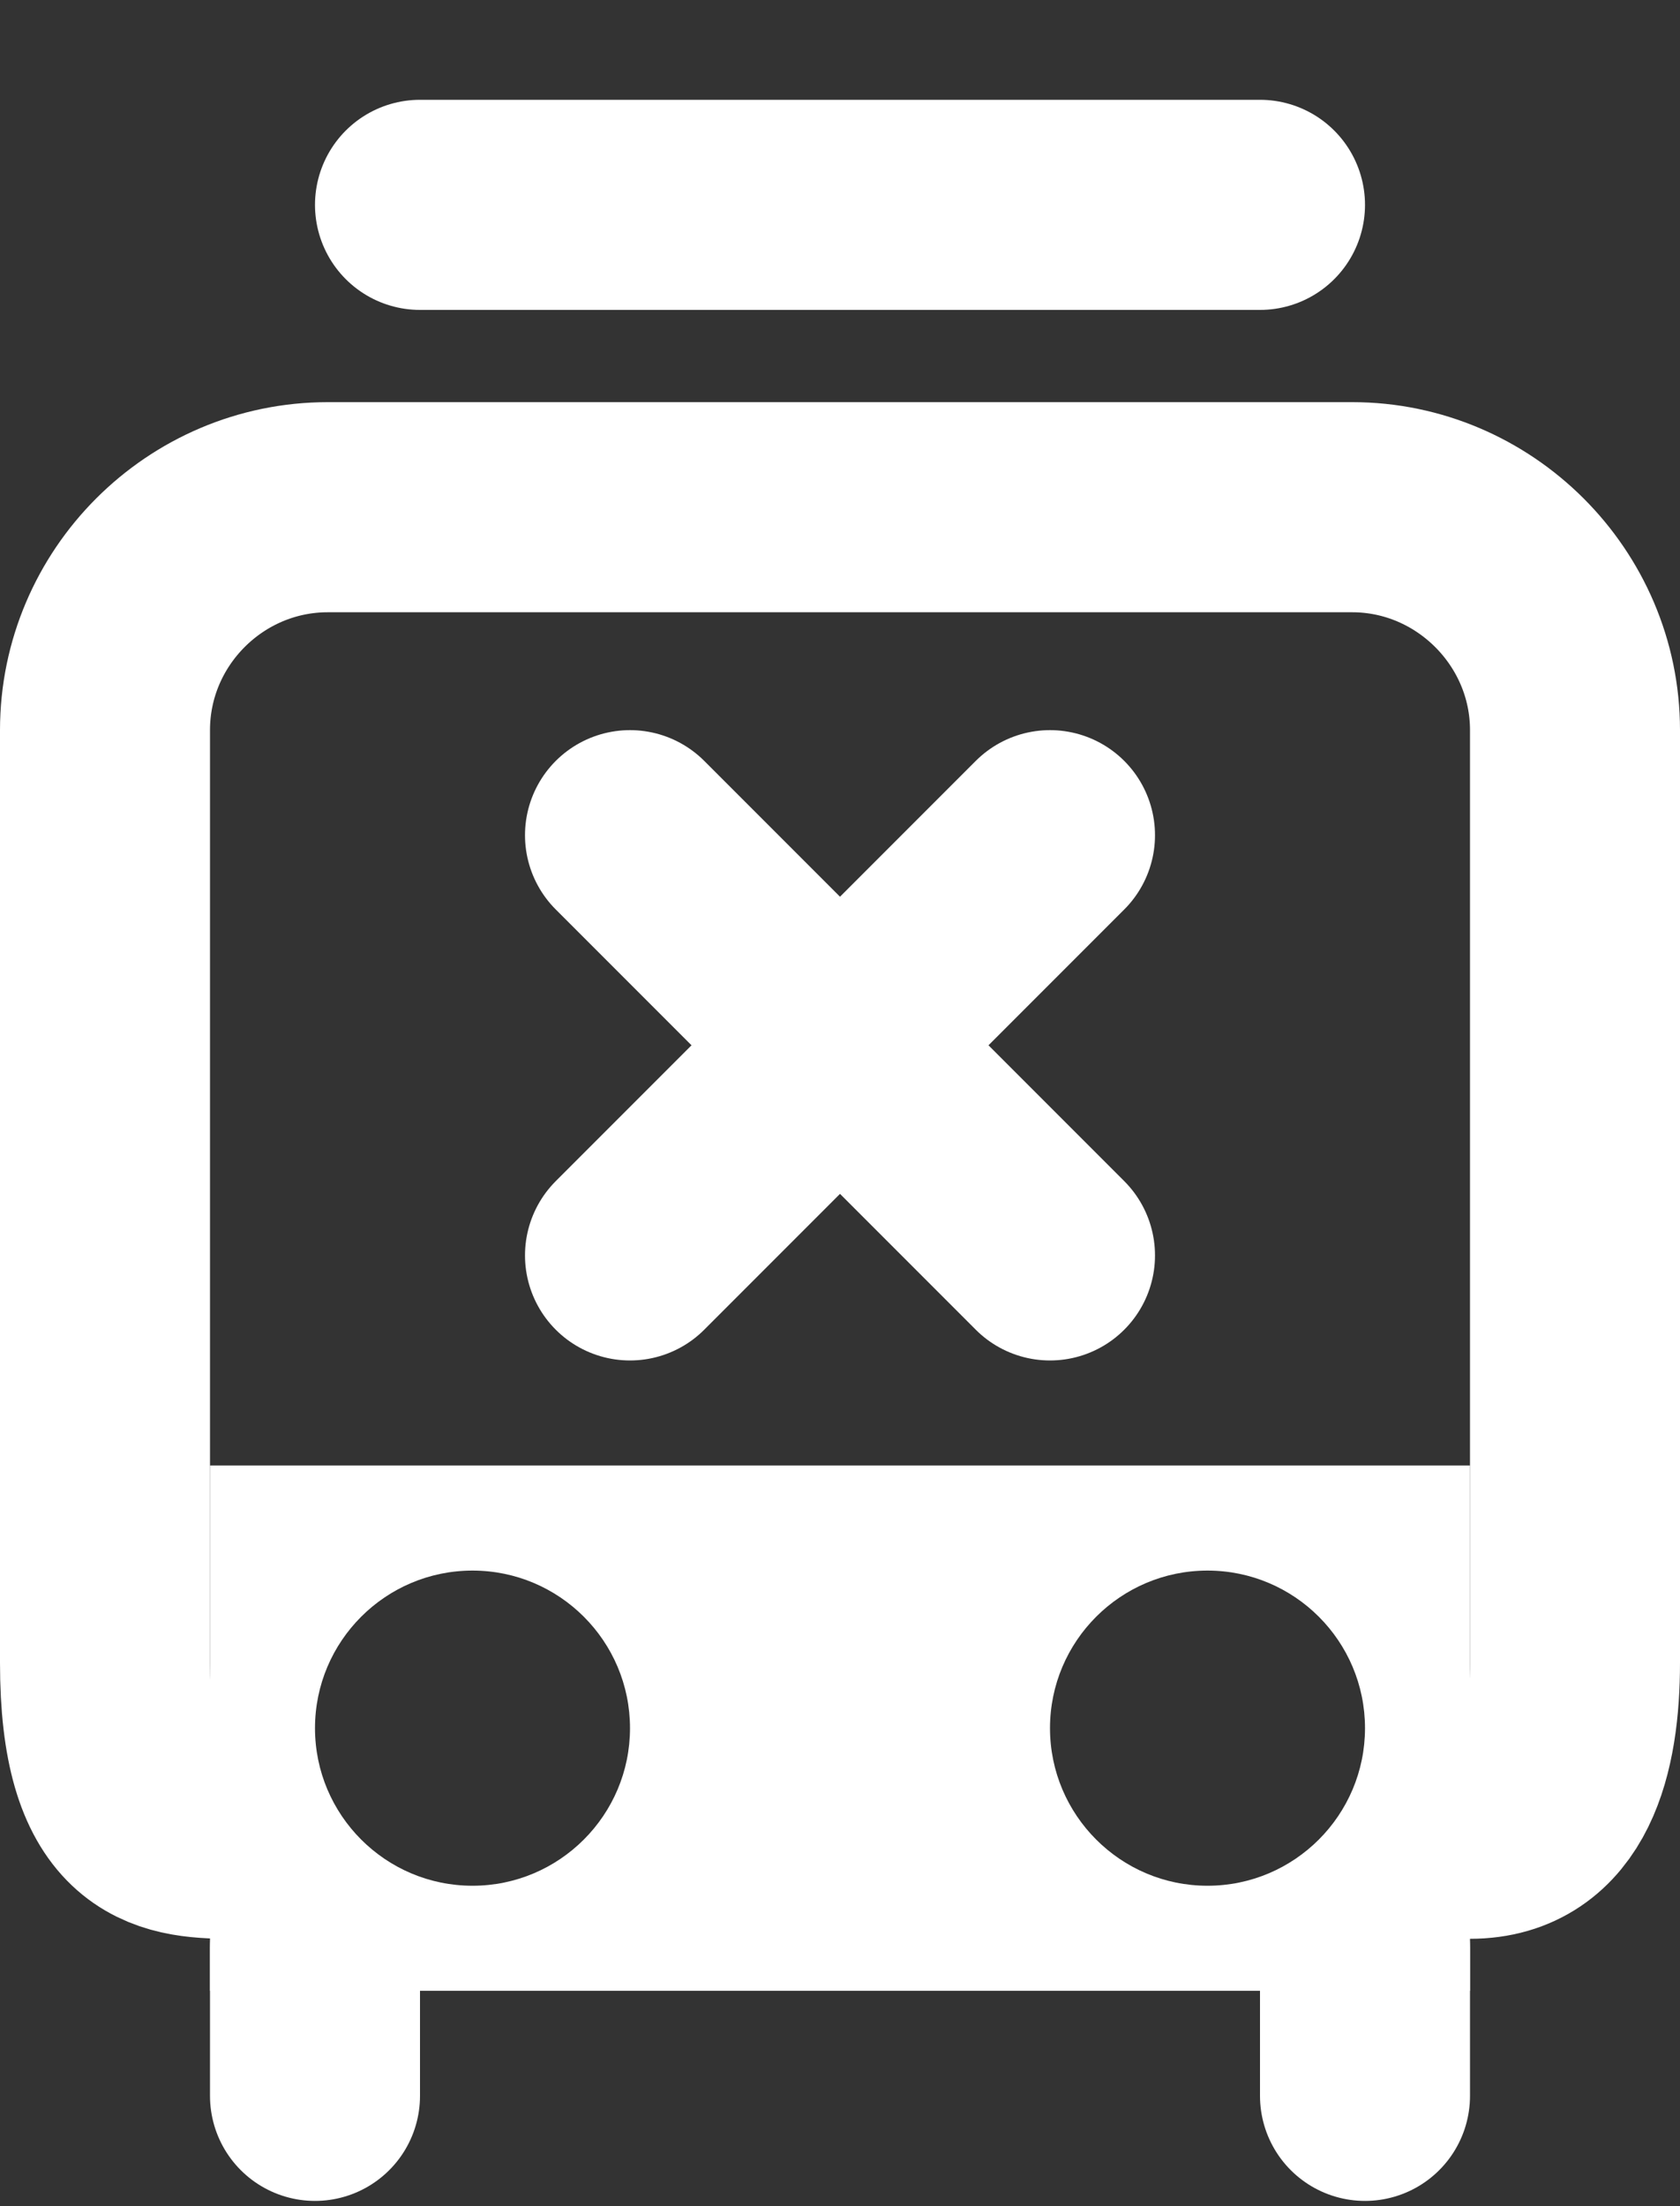
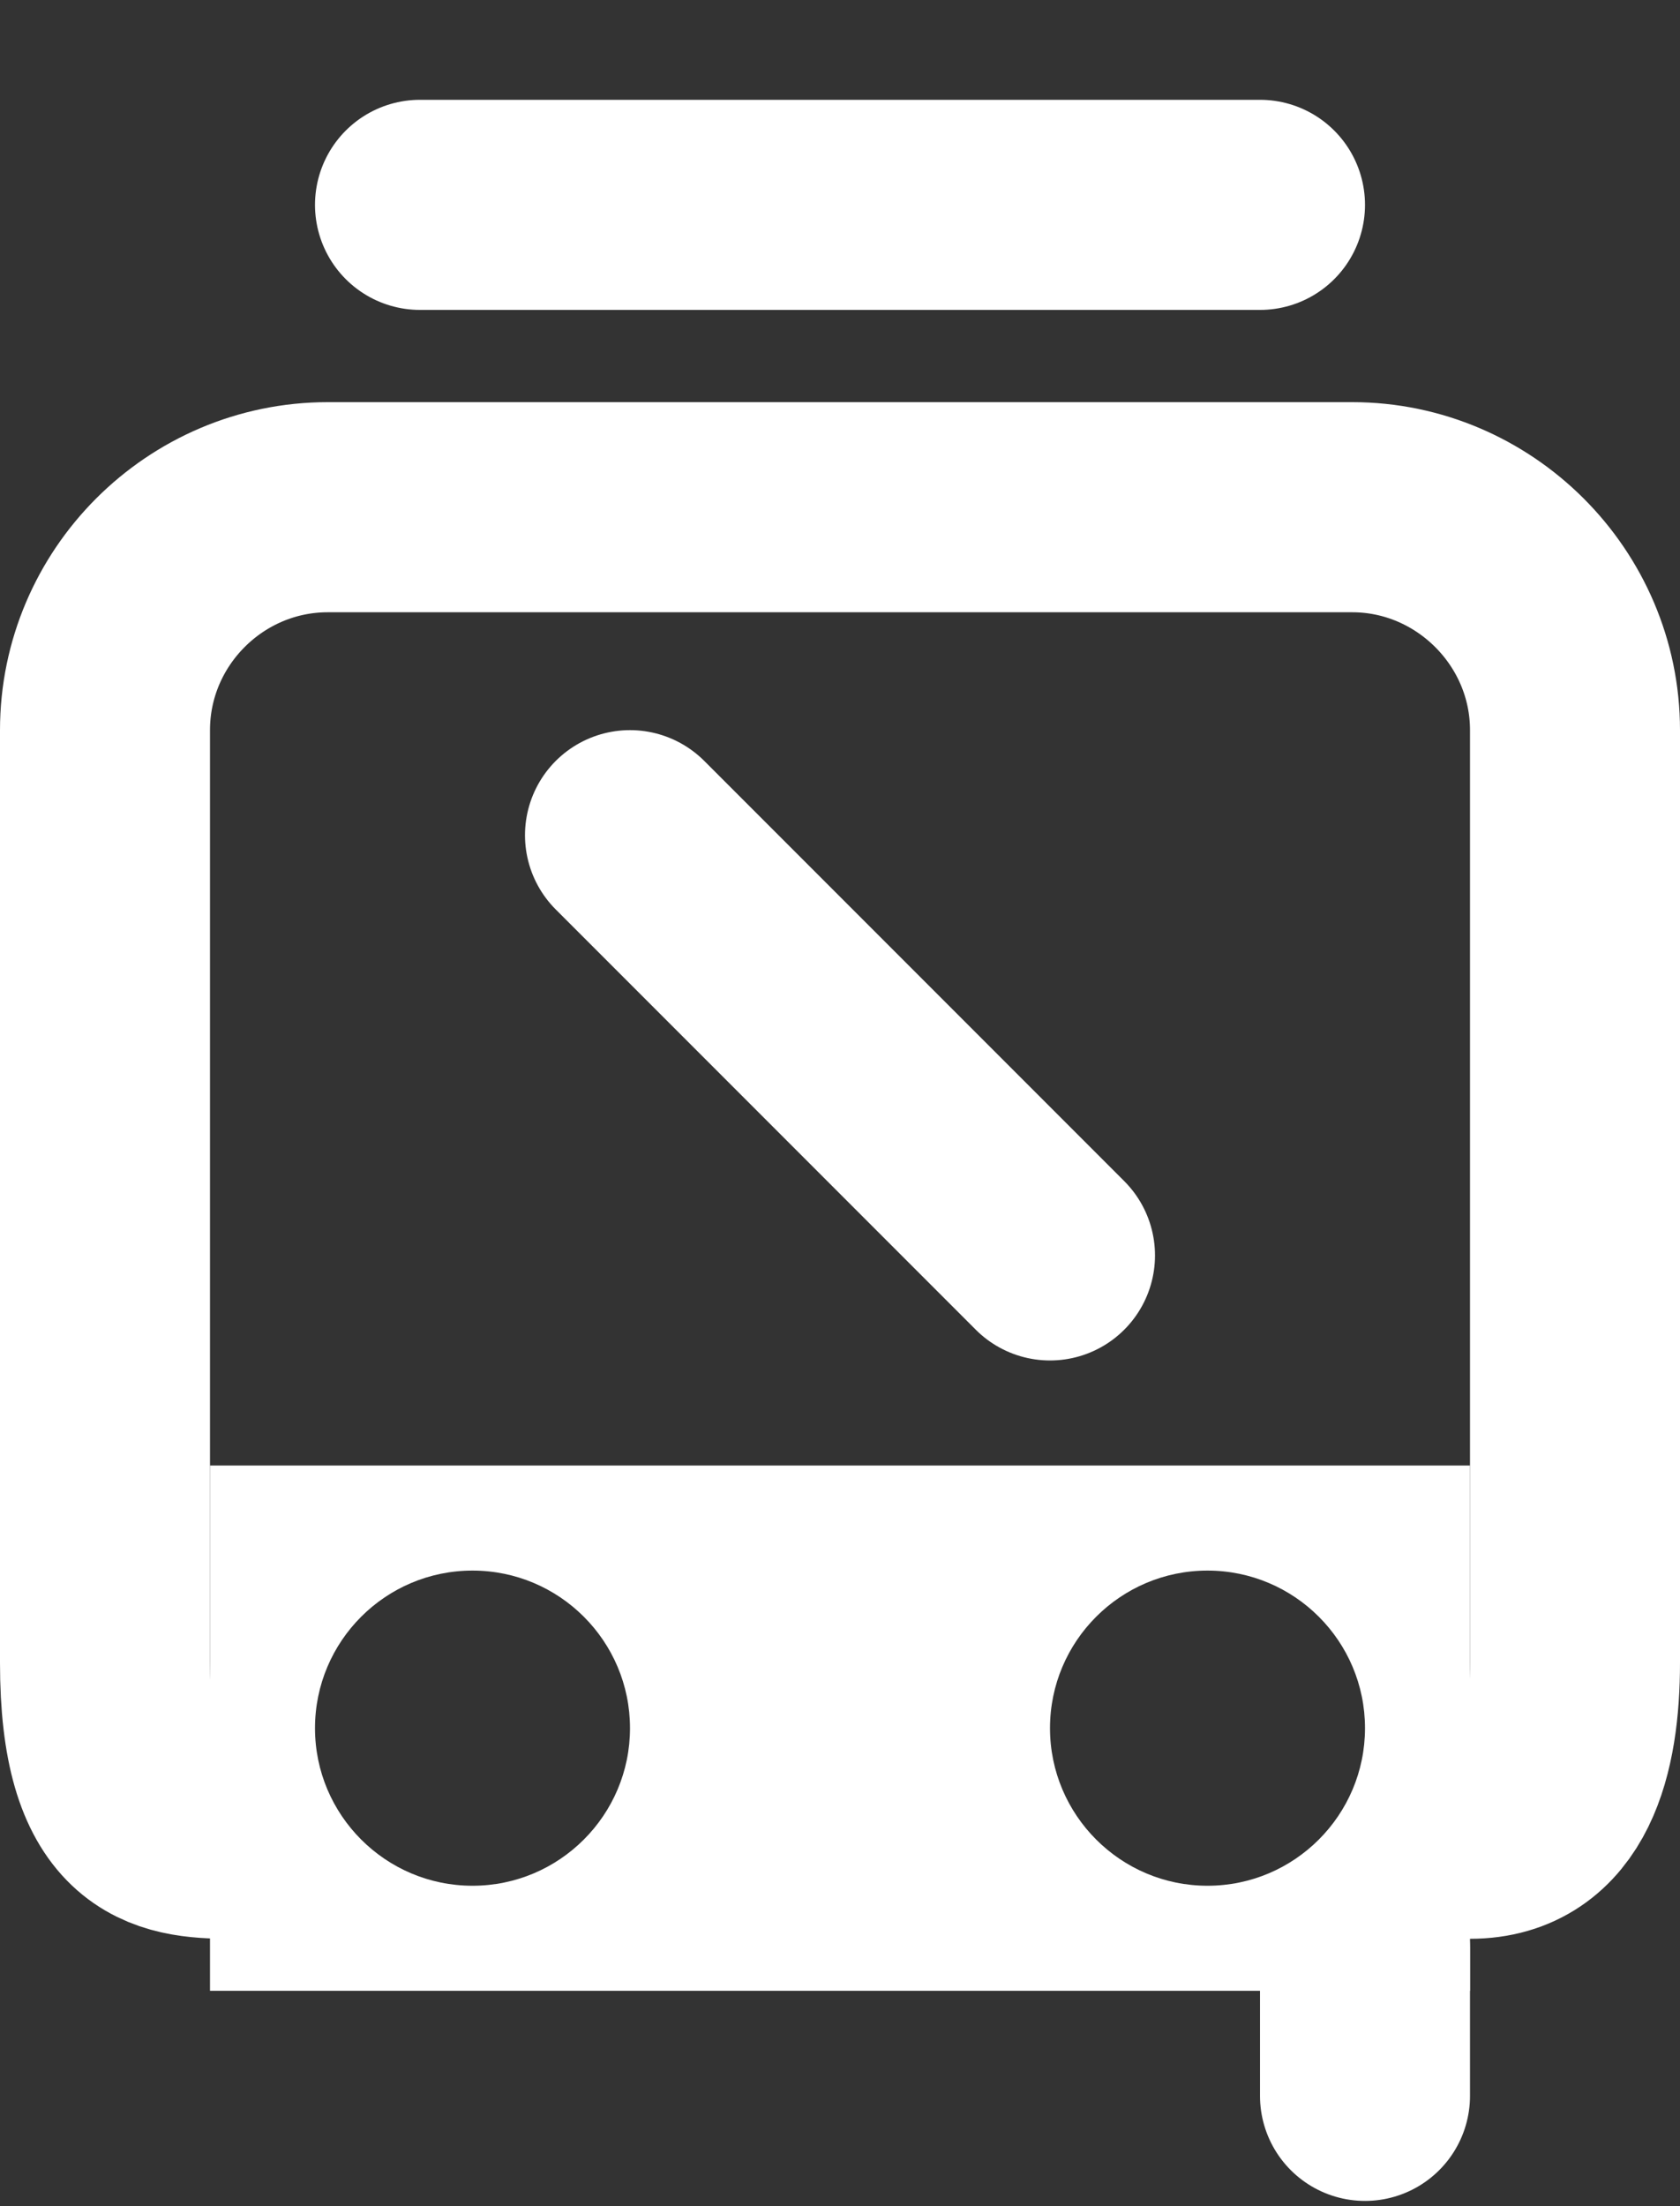
<svg xmlns="http://www.w3.org/2000/svg" version="1.1" x="0px" y="0px" width="16px" height="21px" viewBox="0 -0.95 16 21" enable-background="new 0 -0.95 16 21" xml:space="preserve">
  <rect x="0" y="-0.95" width="16" height="21" fill="#333333" stroke="none" />
  <defs>
</defs>
-   <path fill="none" stroke="#FFFFFF" stroke-width="2" stroke-linecap="round" stroke-linejoin="round" stroke-miterlimit="10" d="  M3,19v-1.405" />
  <path fill="none" stroke="#FFFFFF" stroke-width="2" stroke-linecap="round" stroke-linejoin="round" stroke-miterlimit="10" d="  M13,19v-1.405" />
  <path fill="none" stroke="#FFFFFF" stroke-width="2" stroke-linecap="round" stroke-linejoin="round" stroke-miterlimit="10" d="  M2.2,16.505c-0.606,0-1.2-0.08-1.2-1.627V6c0-1.167,0.955-2.122,2.122-2.122h9.756C14.04,3.878,15,4.833,15,6v8.878  c0,0.82-0.199,1.627-1,1.627" />
  <path fill="none" stroke="#FFFFFF" stroke-width="2" stroke-linecap="round" stroke-linejoin="round" stroke-miterlimit="10" d="  M4,1h8" />
  <path fill="#FFFFFF" d="M2,18h12v-5H2V18 M4.5,17C3.672,17,3,16.327,3,15.5C3,14.672,3.672,14,4.5,14S6,14.672,6,15.5  C6,16.327,5.328,17,4.5,17 M11.5,17c-0.828,0-1.5-0.673-1.5-1.5c0-0.828,0.672-1.5,1.5-1.5s1.5,0.672,1.5,1.5  C13,16.327,12.328,17,11.5,17" />
-   <path fill="none" stroke="#FFFFFF" stroke-width="2" stroke-linecap="round" stroke-linejoin="round" stroke-miterlimit="10" d="  M6,11l4-4" />
  <path fill="none" stroke="#FFFFFF" stroke-width="2" stroke-linecap="round" stroke-linejoin="round" stroke-miterlimit="10" d="  M6,7l4,4" />
</svg>